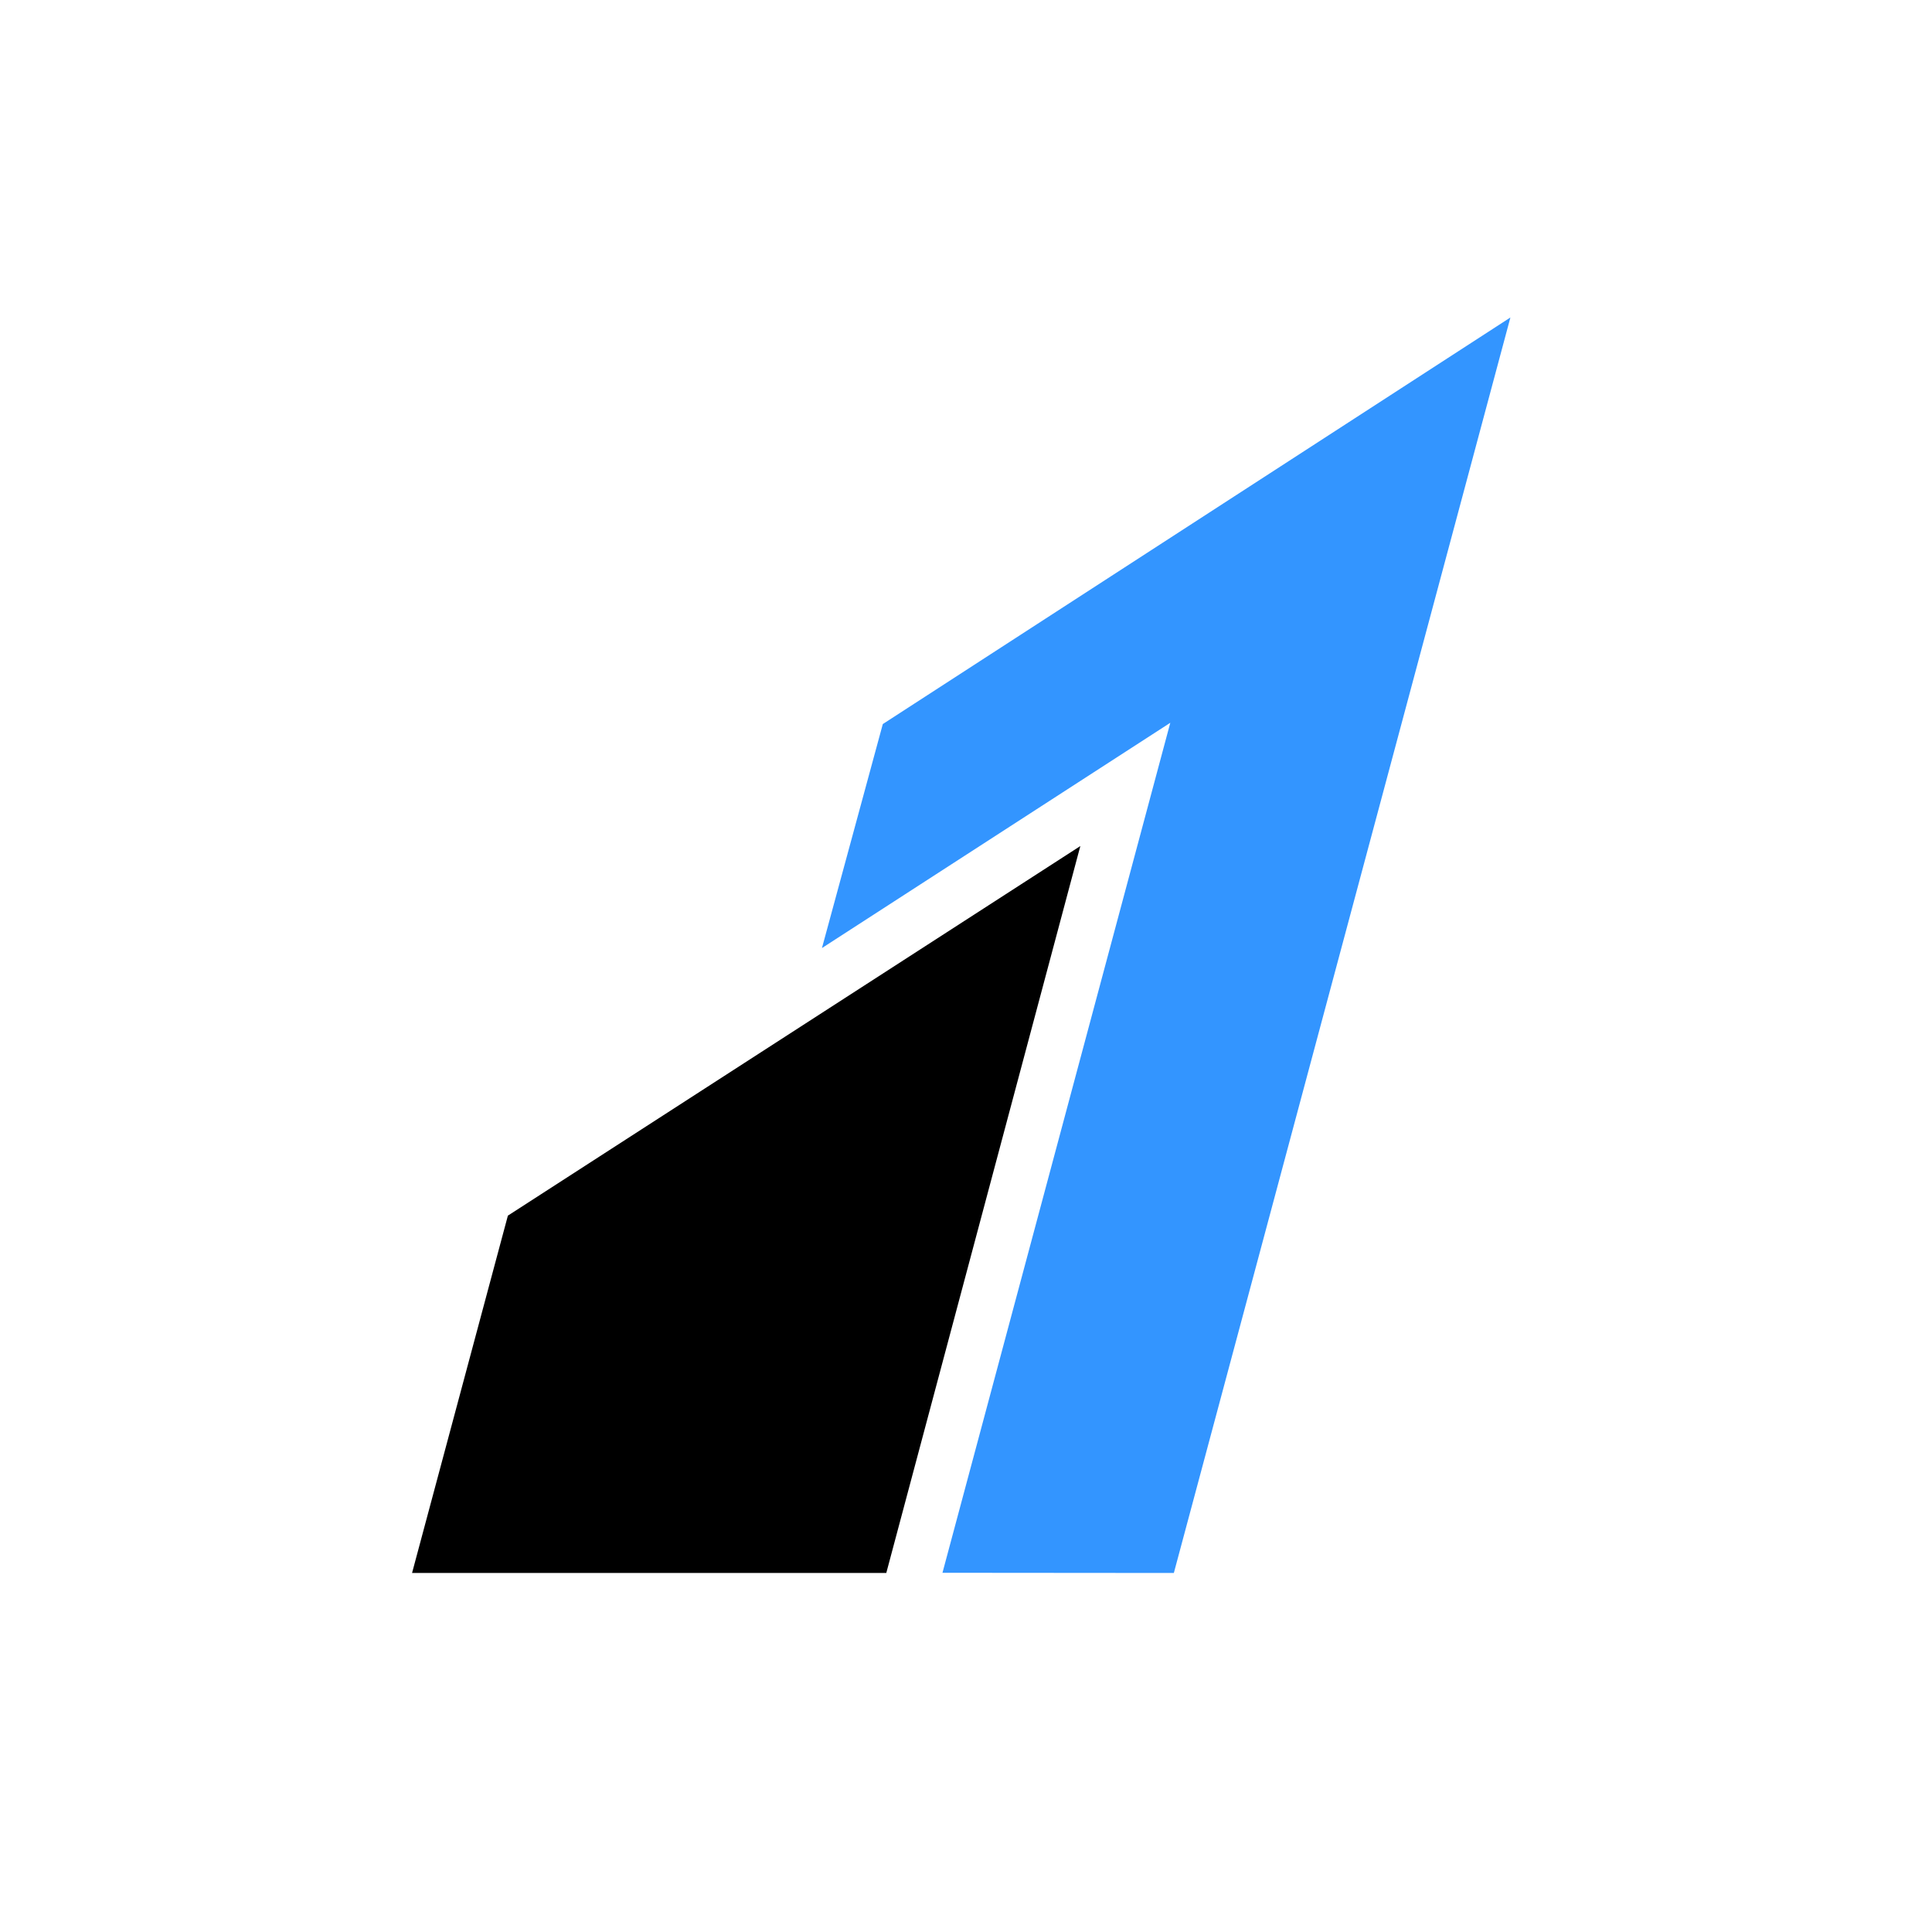
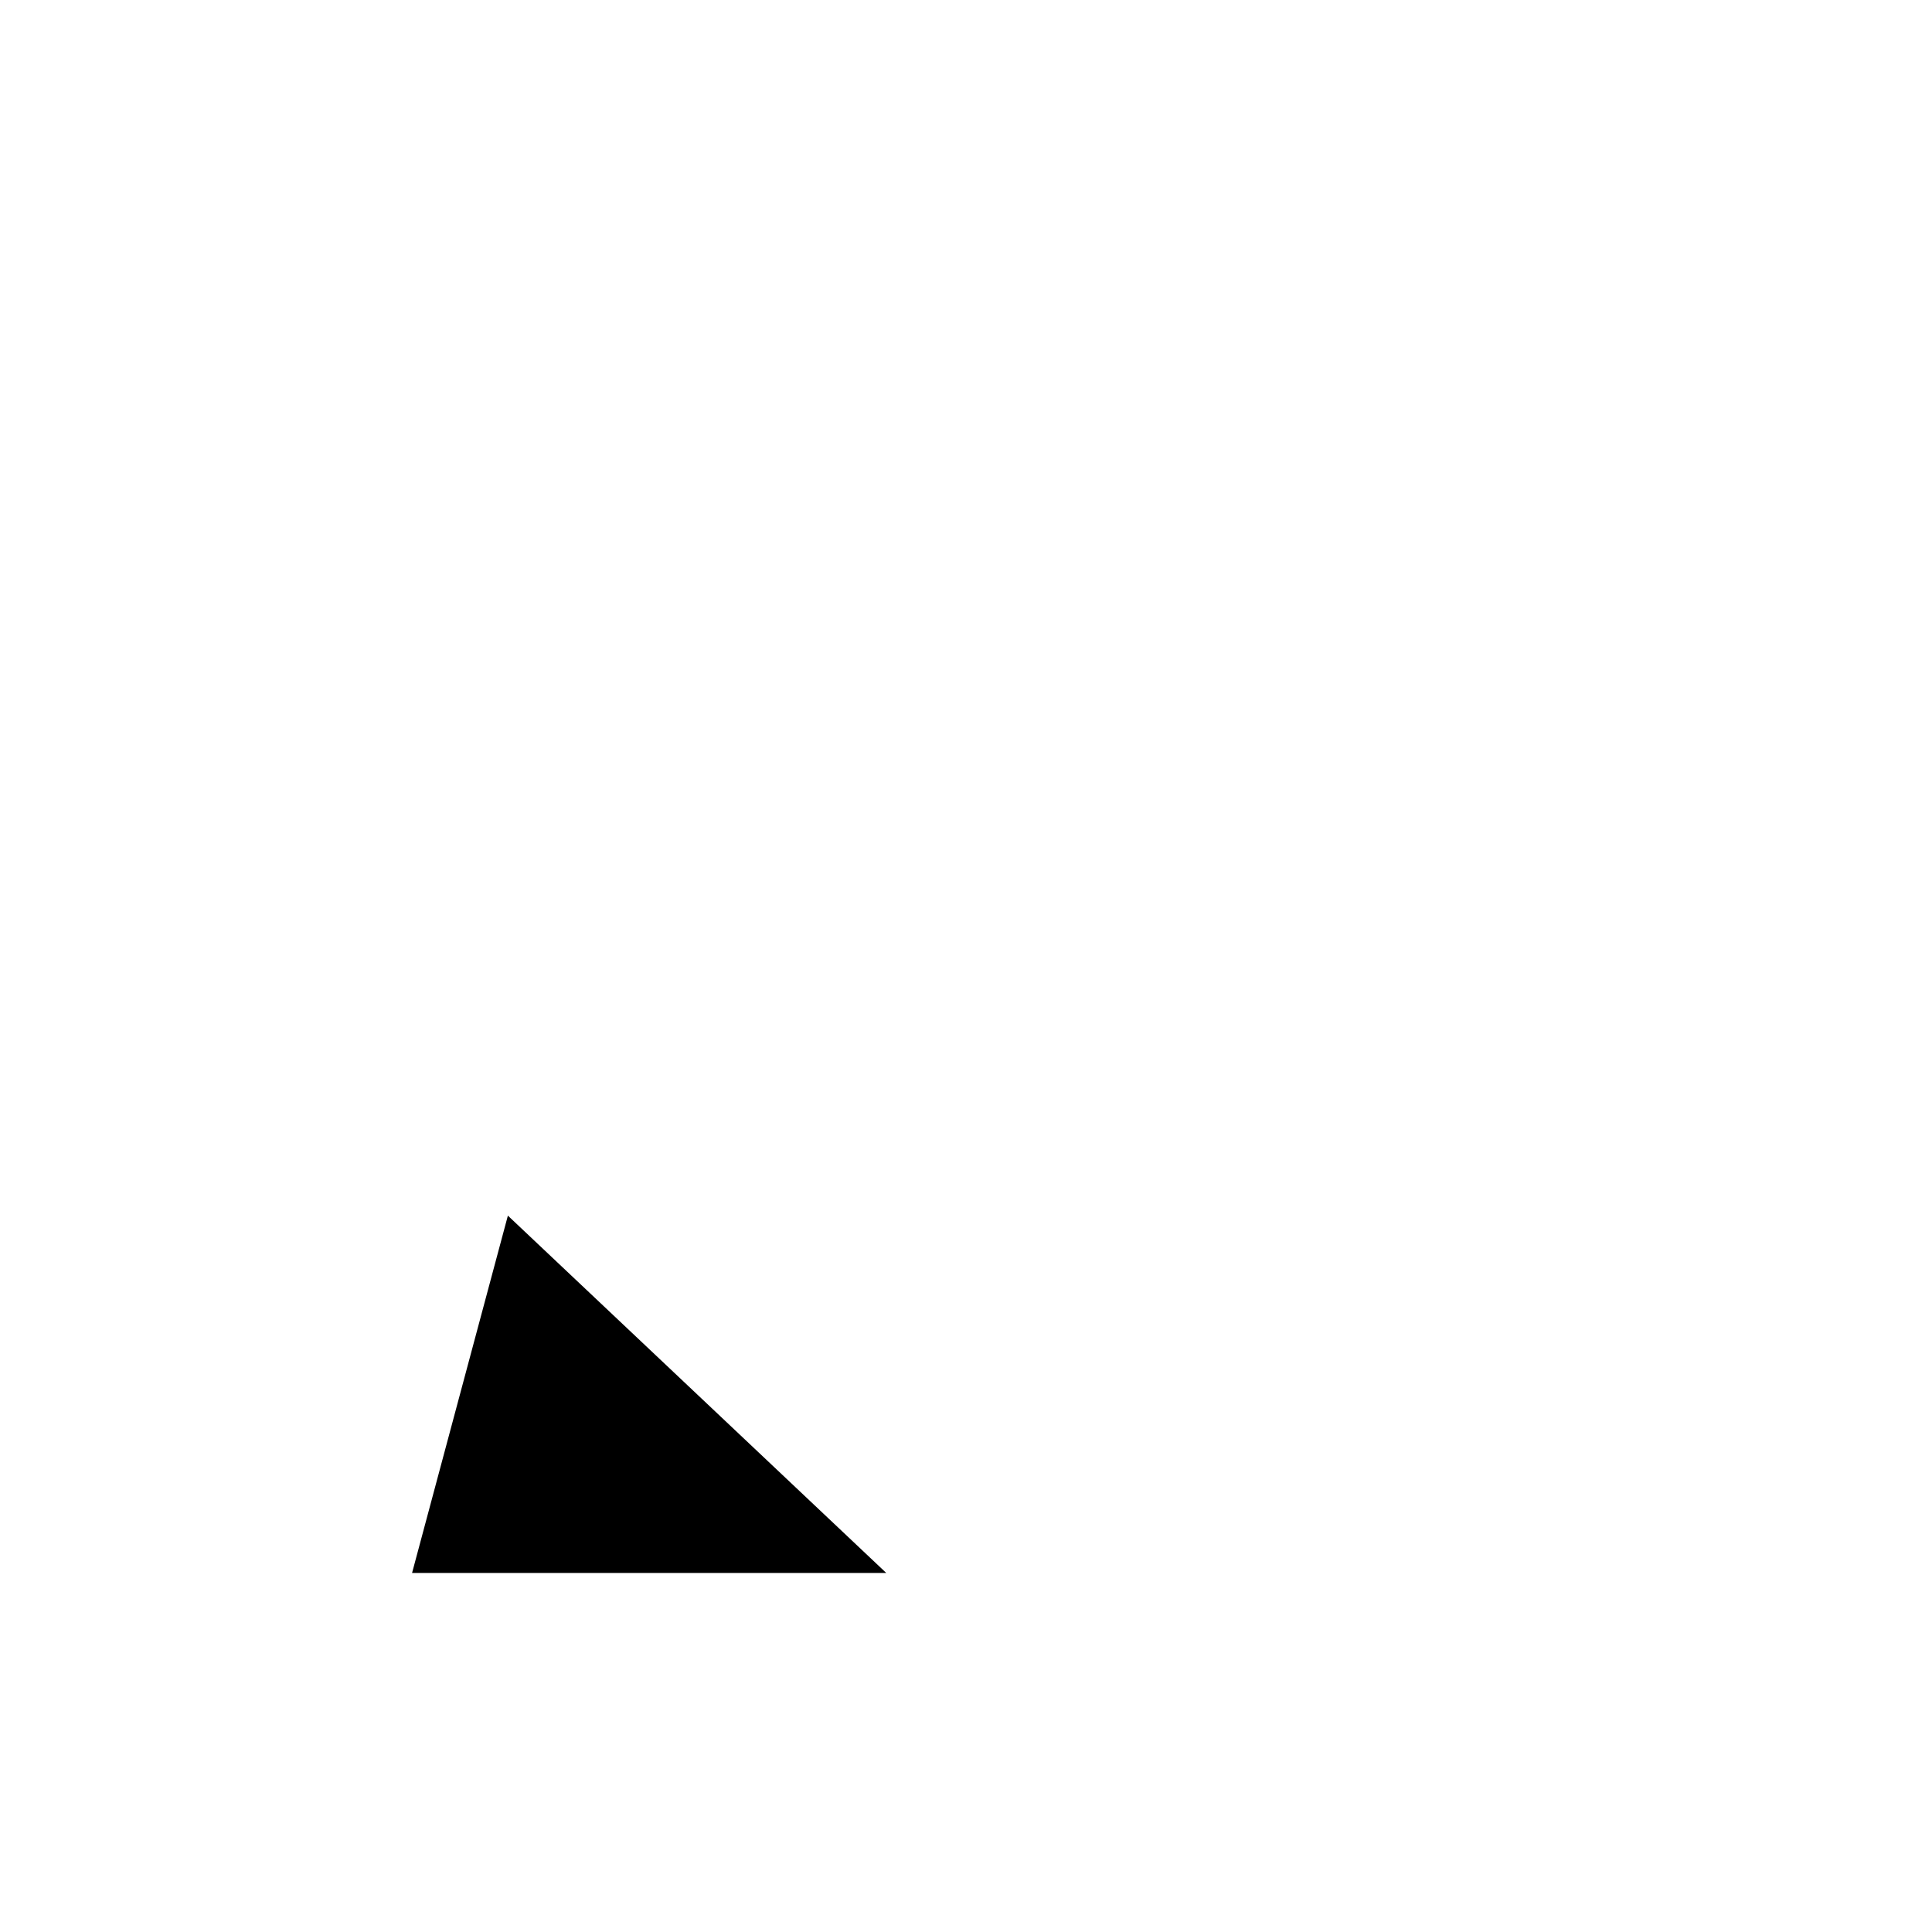
<svg xmlns="http://www.w3.org/2000/svg" viewBox="0 0 500 500">
-   <path d="M 228.47 187.386 L 212.72 245.356 L 302.87 187.056 L 243.91 407.036 L 303.79 407.086 L 390.89 82.166" fill="#3395ff" style="stroke-width: 1px;" />
-   <path d="M 131.44 314.606 L 106.64 407.086 L 229.37 407.086 L 279.59 218.956 L 131.44 314.606 Z" style="stroke-width: 1px;" />
+   <path d="M 131.44 314.606 L 106.64 407.086 L 229.37 407.086 L 131.44 314.606 Z" style="stroke-width: 1px;" />
</svg>